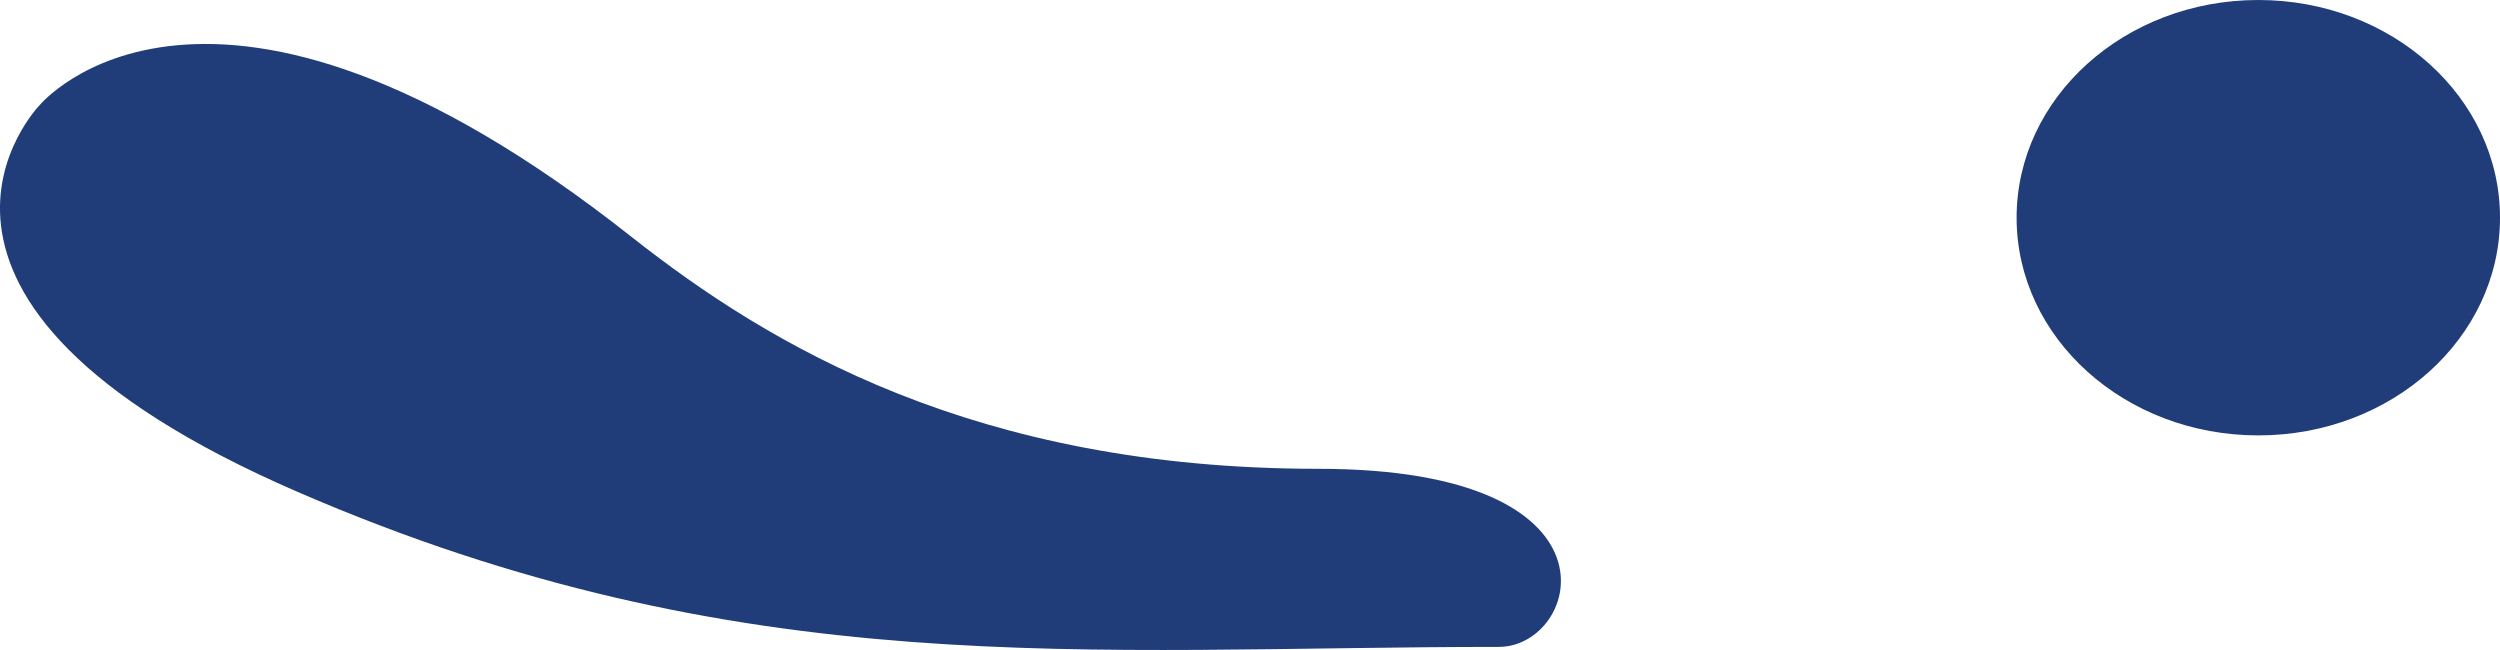
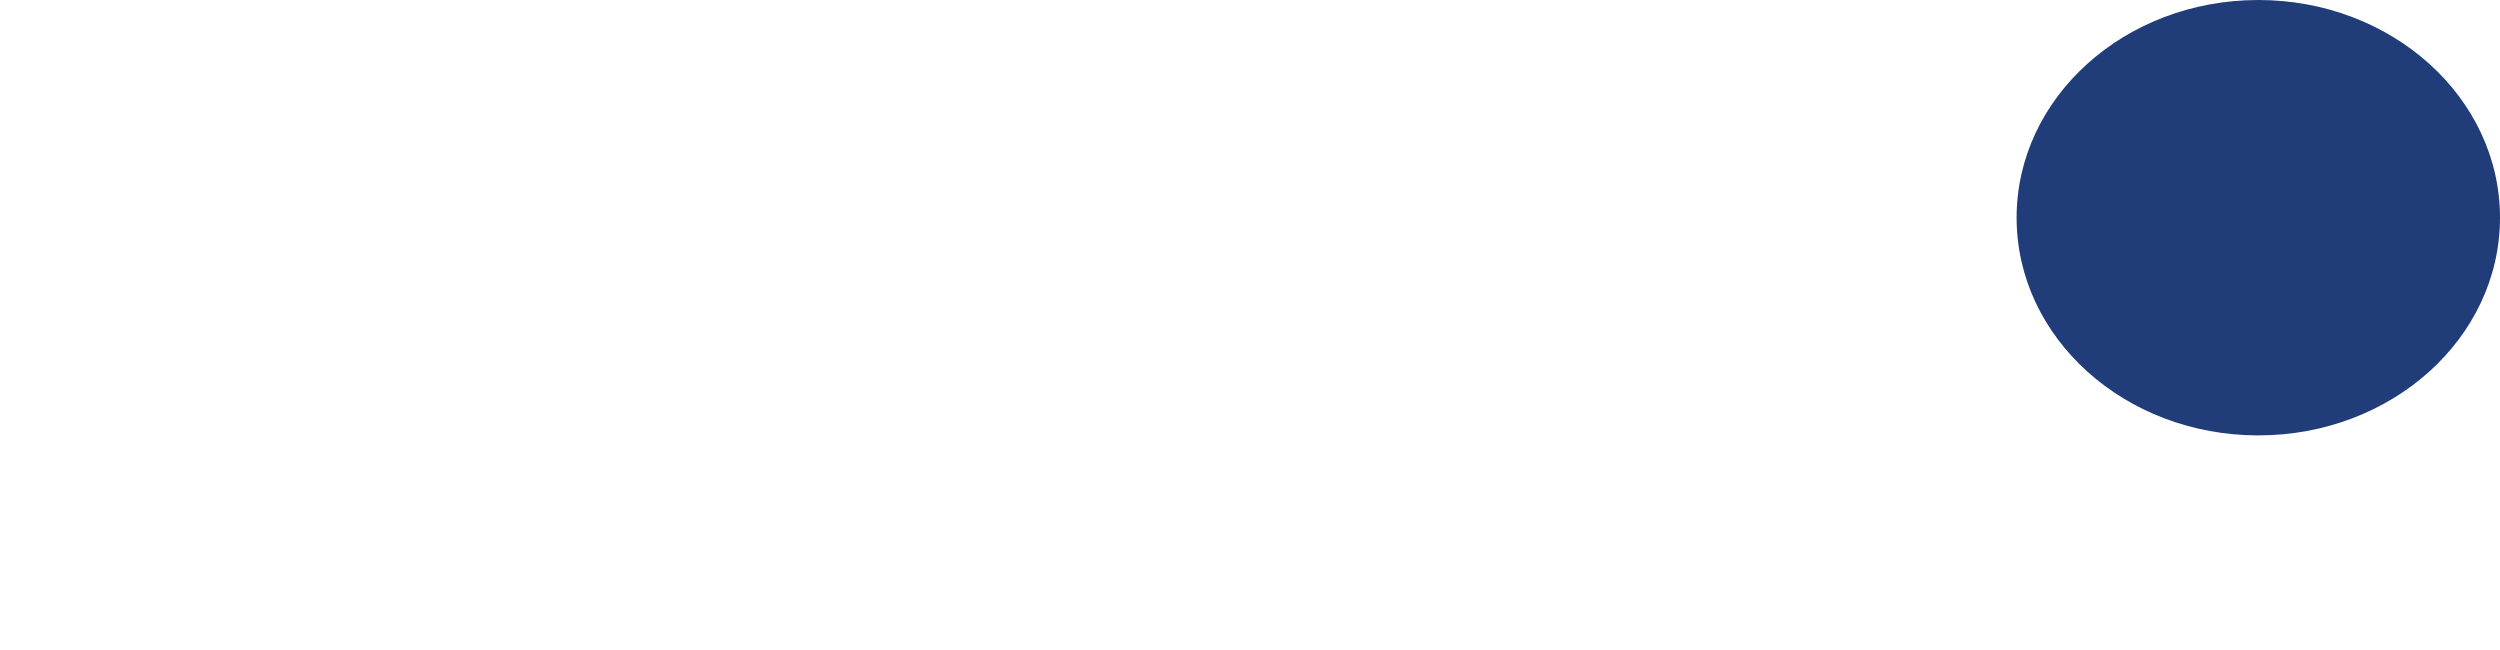
<svg xmlns="http://www.w3.org/2000/svg" width="50" height="13" viewBox="0 0 50 13" fill="none">
-   <path d="M12.631 4.738C15.392 6.914 19.498 9.376 26.365 9.376C32.654 9.376 31.597 12.938 29.977 12.938C21.737 12.938 14.87 13.705 5.943 9.834C-2.983 5.962 0.793 2.103 0.793 2.103C0.793 2.103 4.144 -1.967 12.631 4.738Z" fill="#203D79" />
  <path d="M45.166 8.708C47.836 8.708 50 6.759 50 4.354C50 1.949 47.836 0 45.166 0C42.496 0 40.332 1.949 40.332 4.354C40.332 6.759 42.496 8.708 45.166 8.708Z" fill="#203D79" />
</svg>